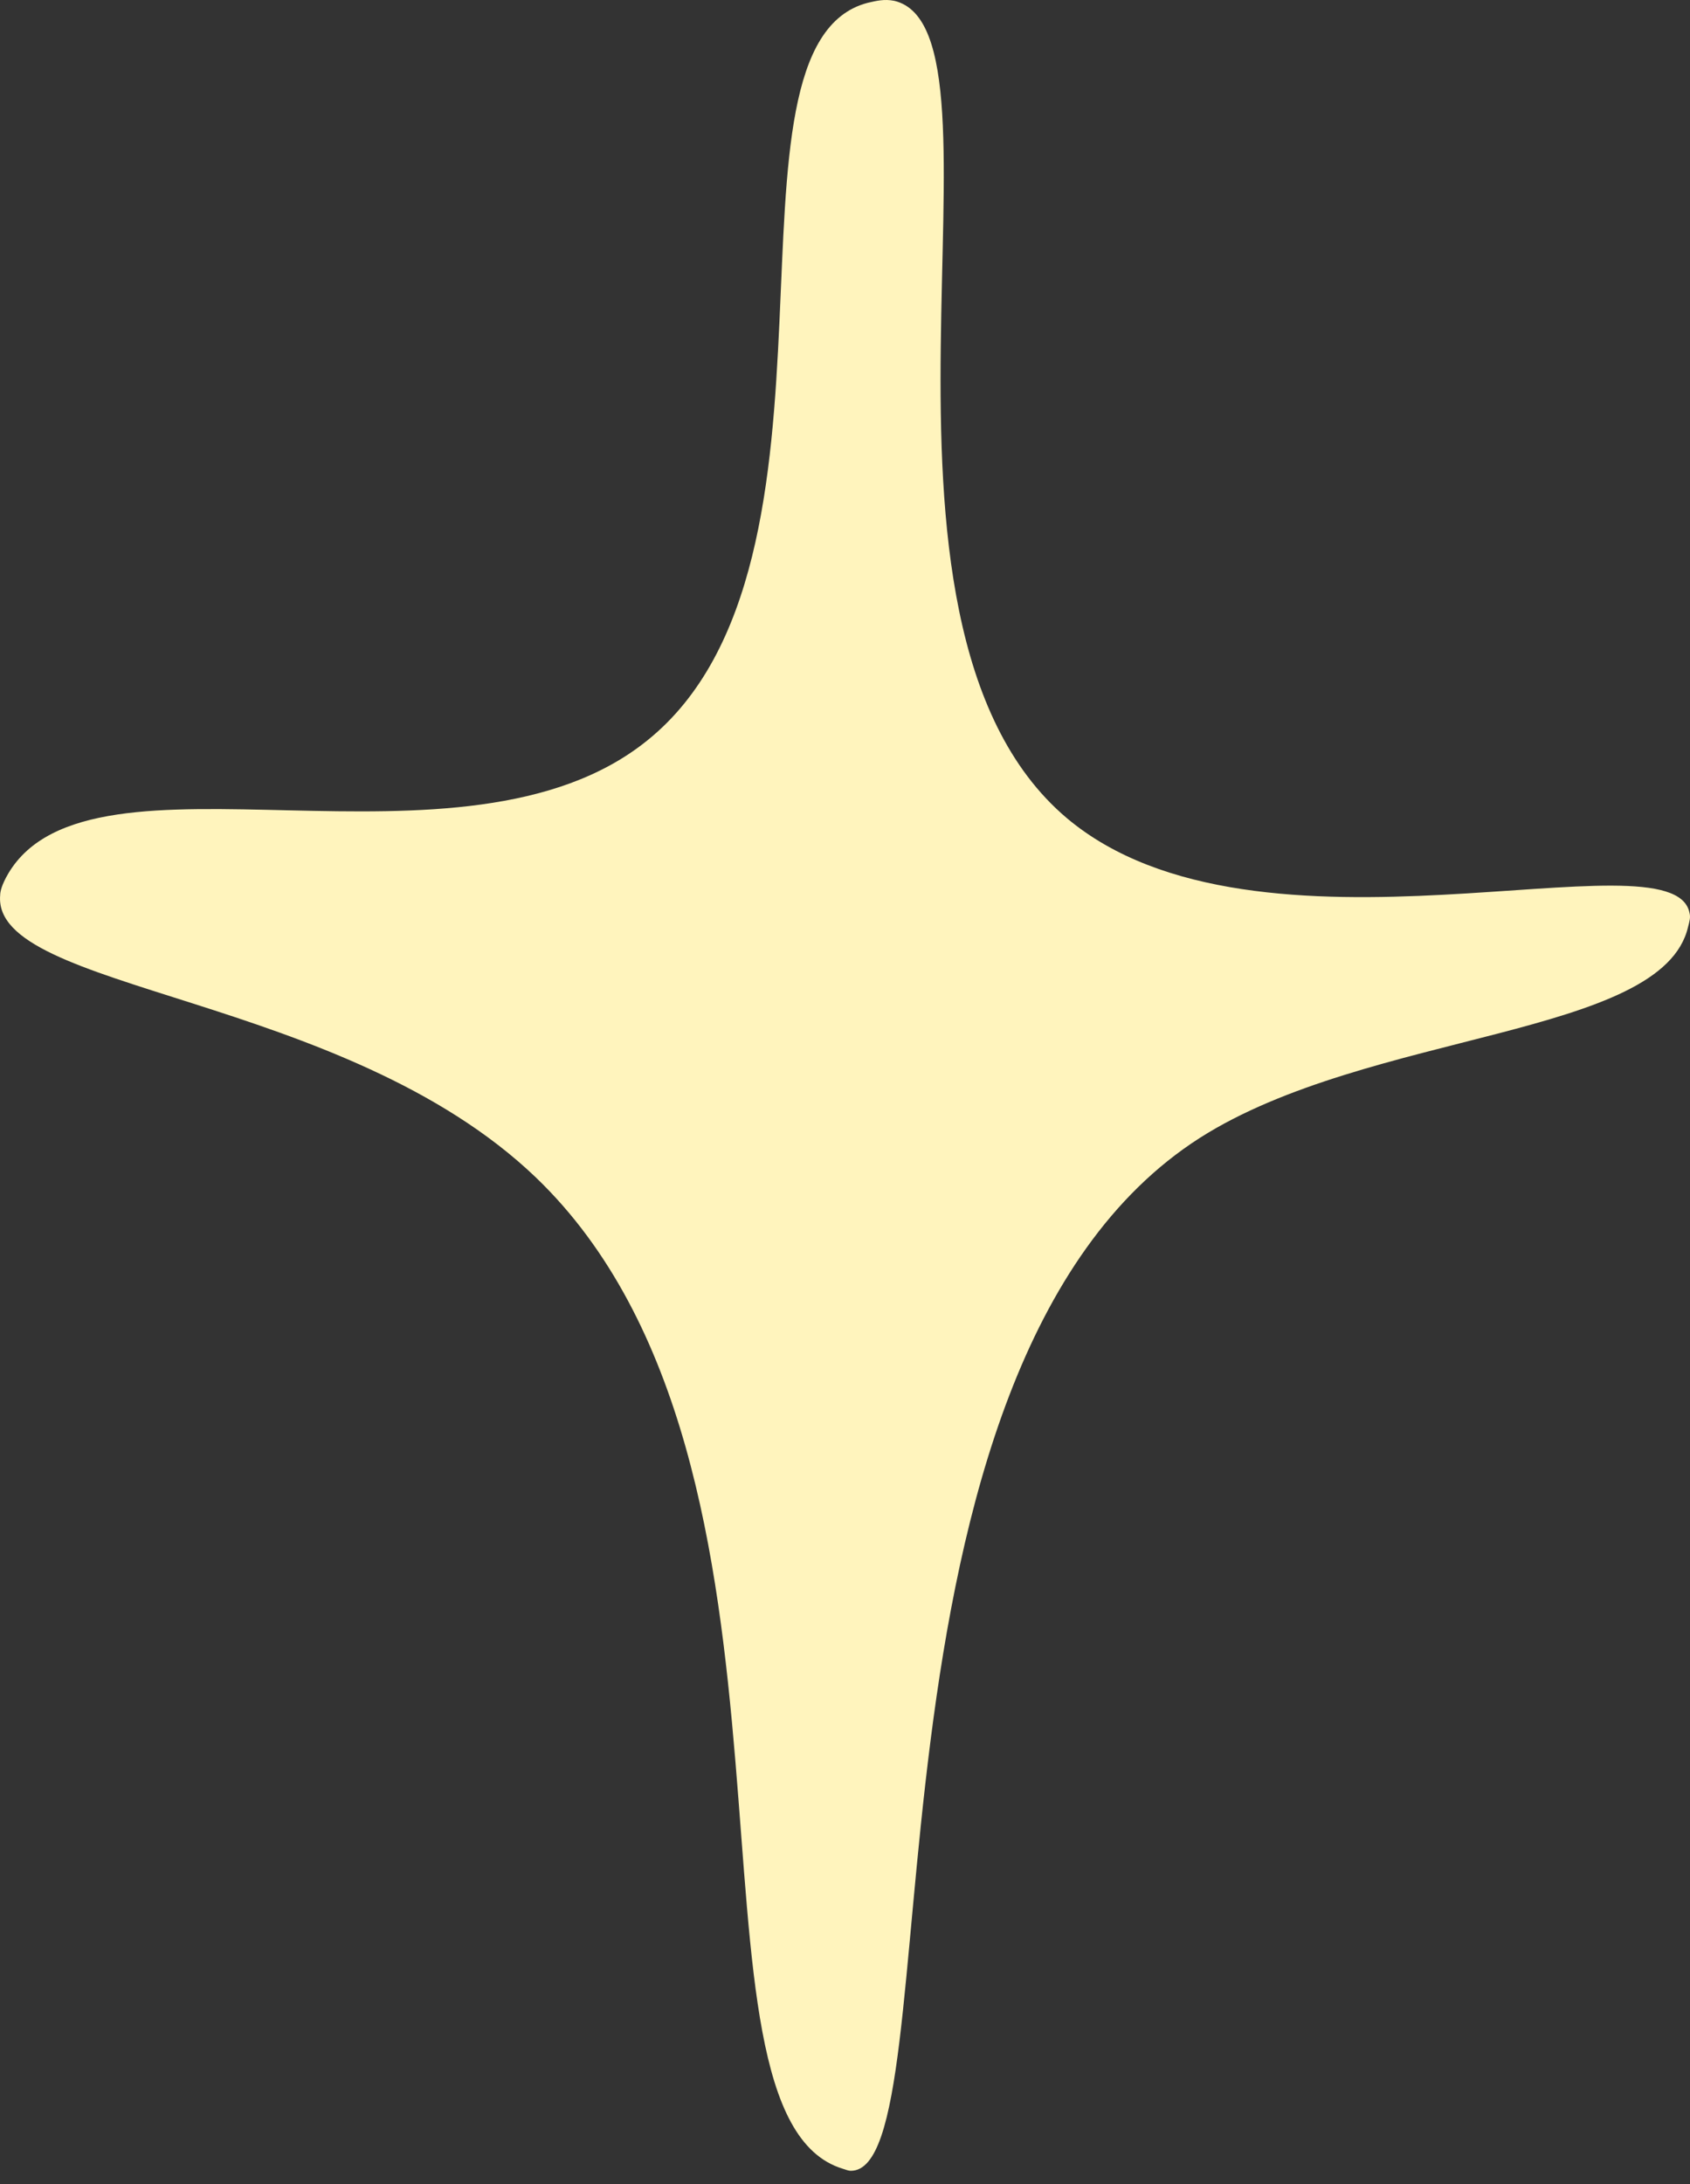
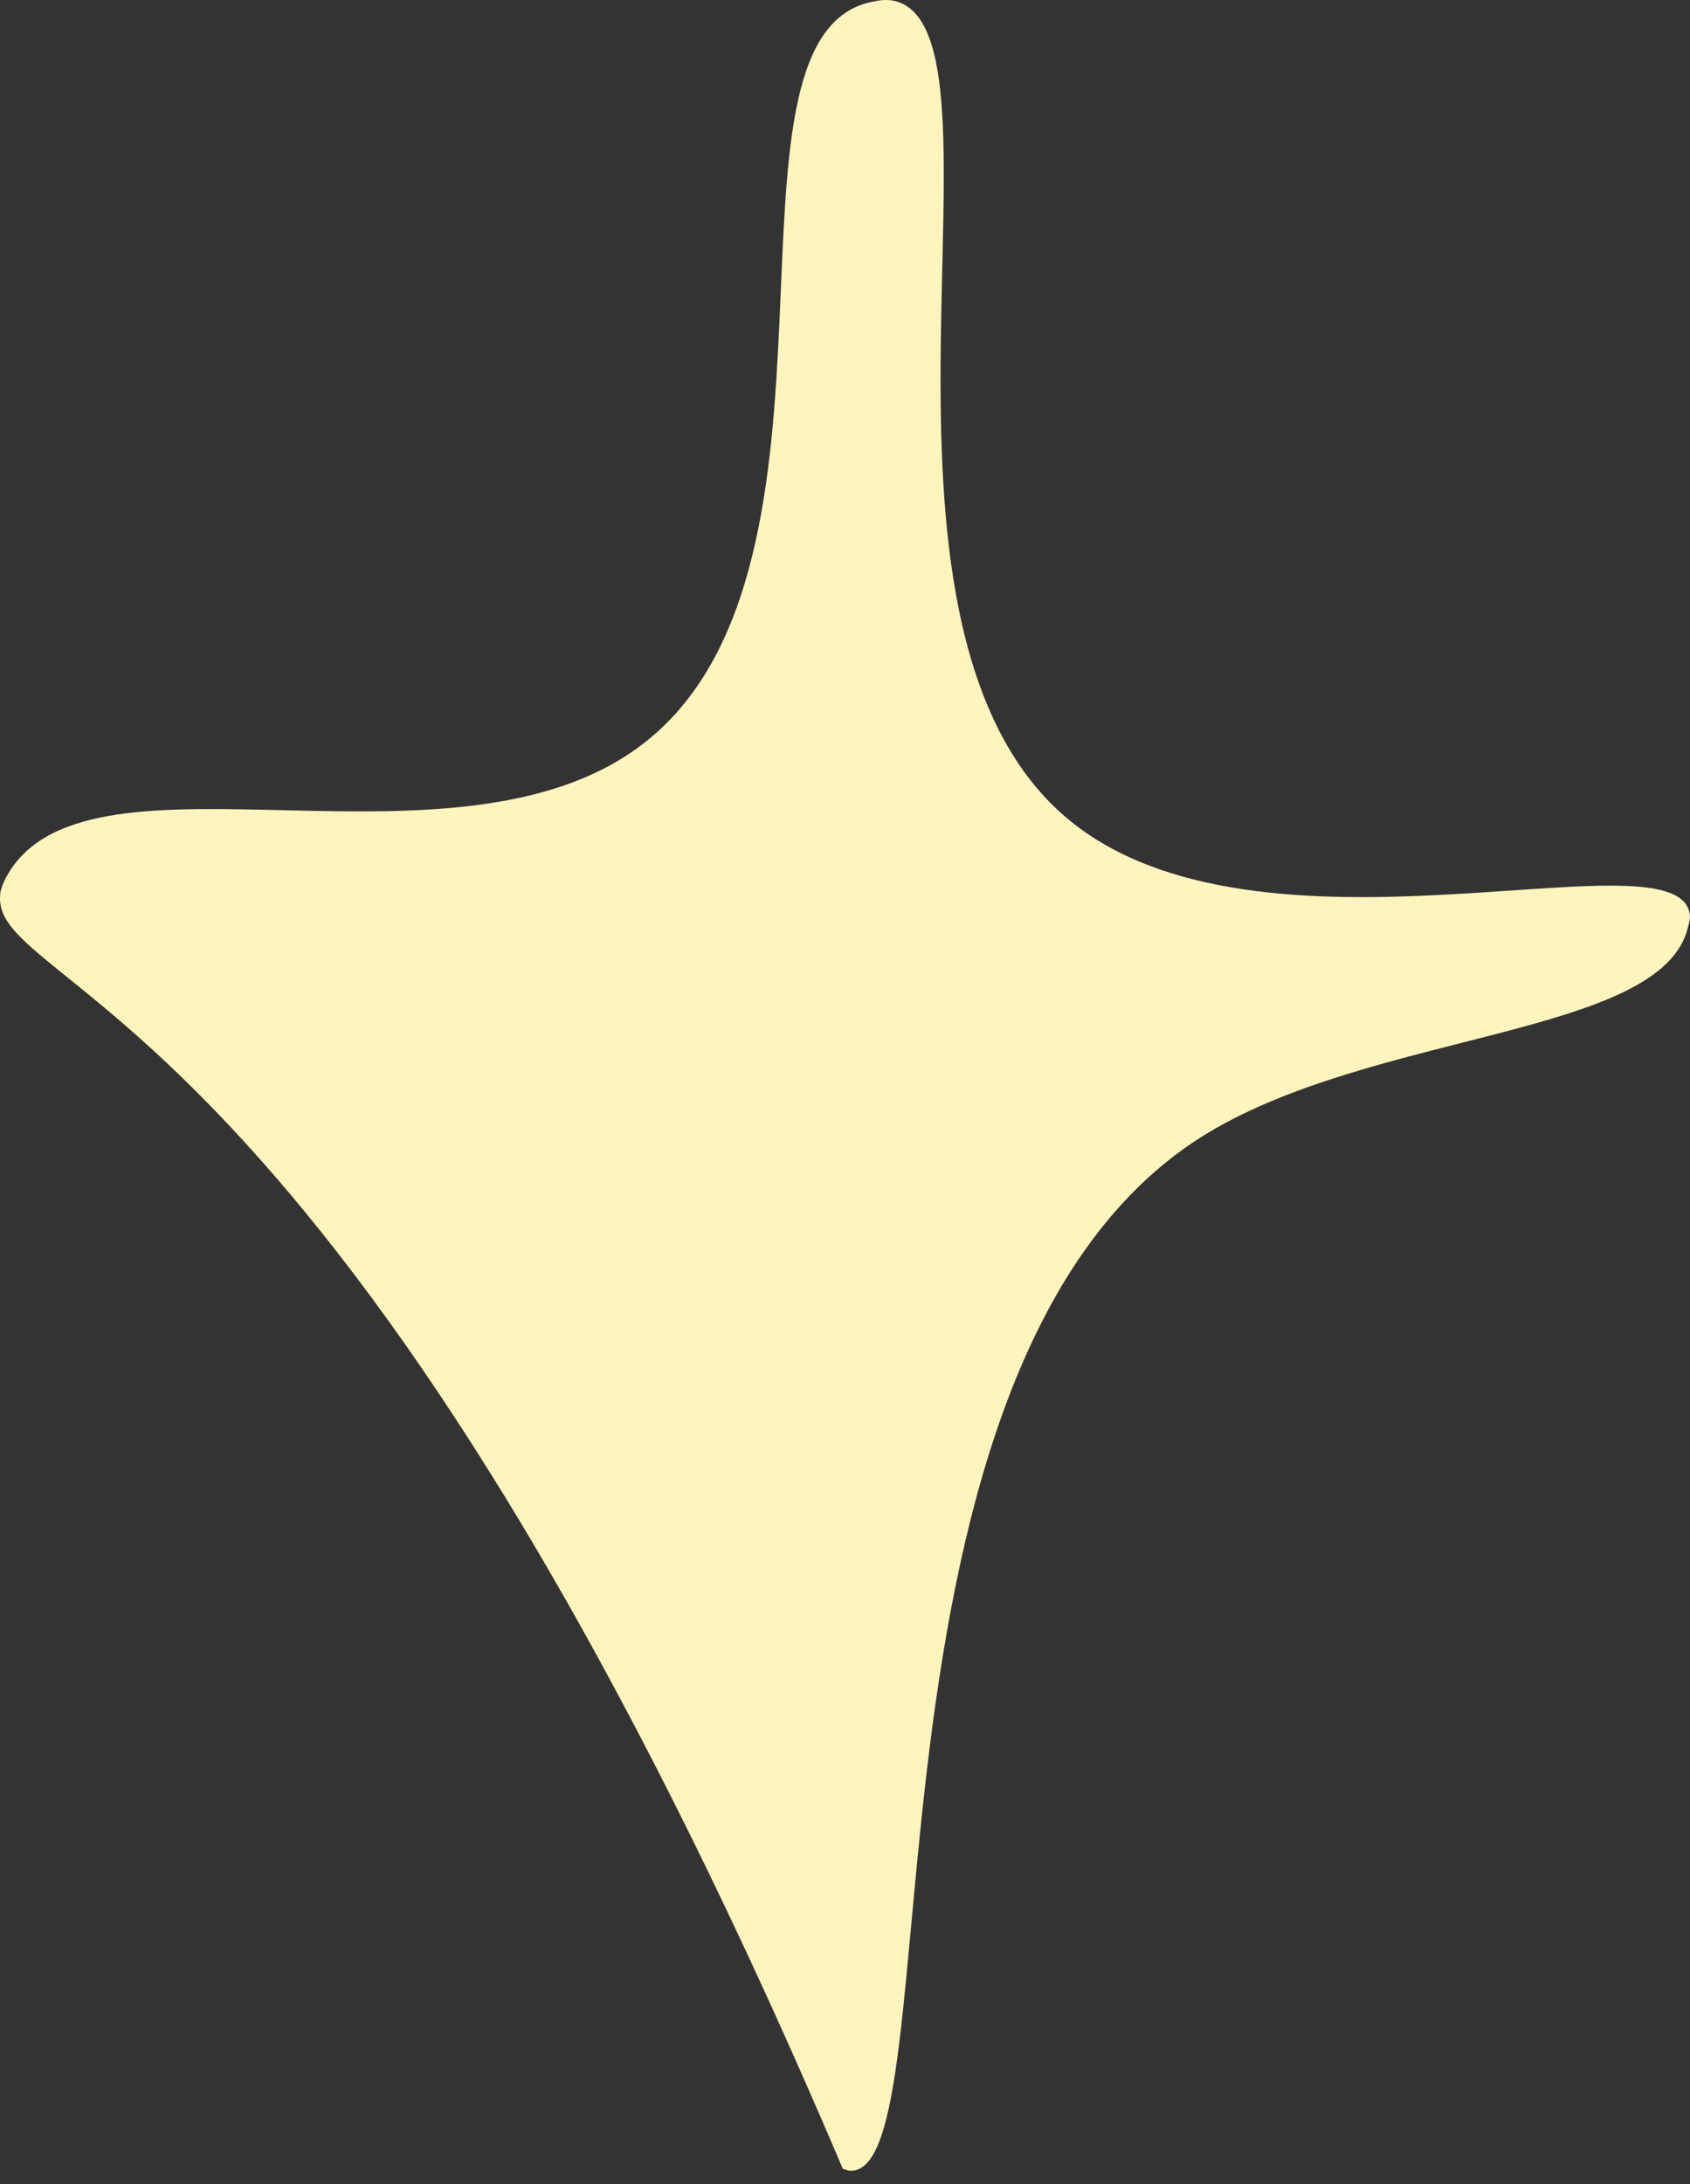
<svg xmlns="http://www.w3.org/2000/svg" width="48" height="62" viewBox="0 0 48 62" fill="none">
  <rect x="0" y="0" width="48" height="62" fill="#333333" stroke="none" />
-   <path d="M18.382 21.021C24.66 15.982 20.037 1.284 24.641 0.081C24.889 0.024 25.117 -0.034 25.402 0.024C29.017 0.883 23.671 17.604 30.291 23.216C35.714 27.797 47.509 23.56 47.984 25.907C48.022 26.041 47.984 26.156 47.946 26.308C47.223 29.458 38.871 29.248 34.077 32.302C23.918 38.792 27.152 61.622 24.166 61.622C24.108 61.622 24.051 61.602 23.937 61.564C18.915 60.037 23.728 41.598 15.224 33.428C9.745 28.179 -0.243 28.16 0.005 25.411C0.005 25.316 0.043 25.125 0.233 24.8C2.592 20.811 13.131 25.258 18.382 21.021Z" fill="#FFF4BD" />
+   <path d="M18.382 21.021C24.66 15.982 20.037 1.284 24.641 0.081C24.889 0.024 25.117 -0.034 25.402 0.024C29.017 0.883 23.671 17.604 30.291 23.216C35.714 27.797 47.509 23.56 47.984 25.907C48.022 26.041 47.984 26.156 47.946 26.308C47.223 29.458 38.871 29.248 34.077 32.302C23.918 38.792 27.152 61.622 24.166 61.622C24.108 61.622 24.051 61.602 23.937 61.564C9.745 28.179 -0.243 28.16 0.005 25.411C0.005 25.316 0.043 25.125 0.233 24.8C2.592 20.811 13.131 25.258 18.382 21.021Z" fill="#FFF4BD" />
</svg>